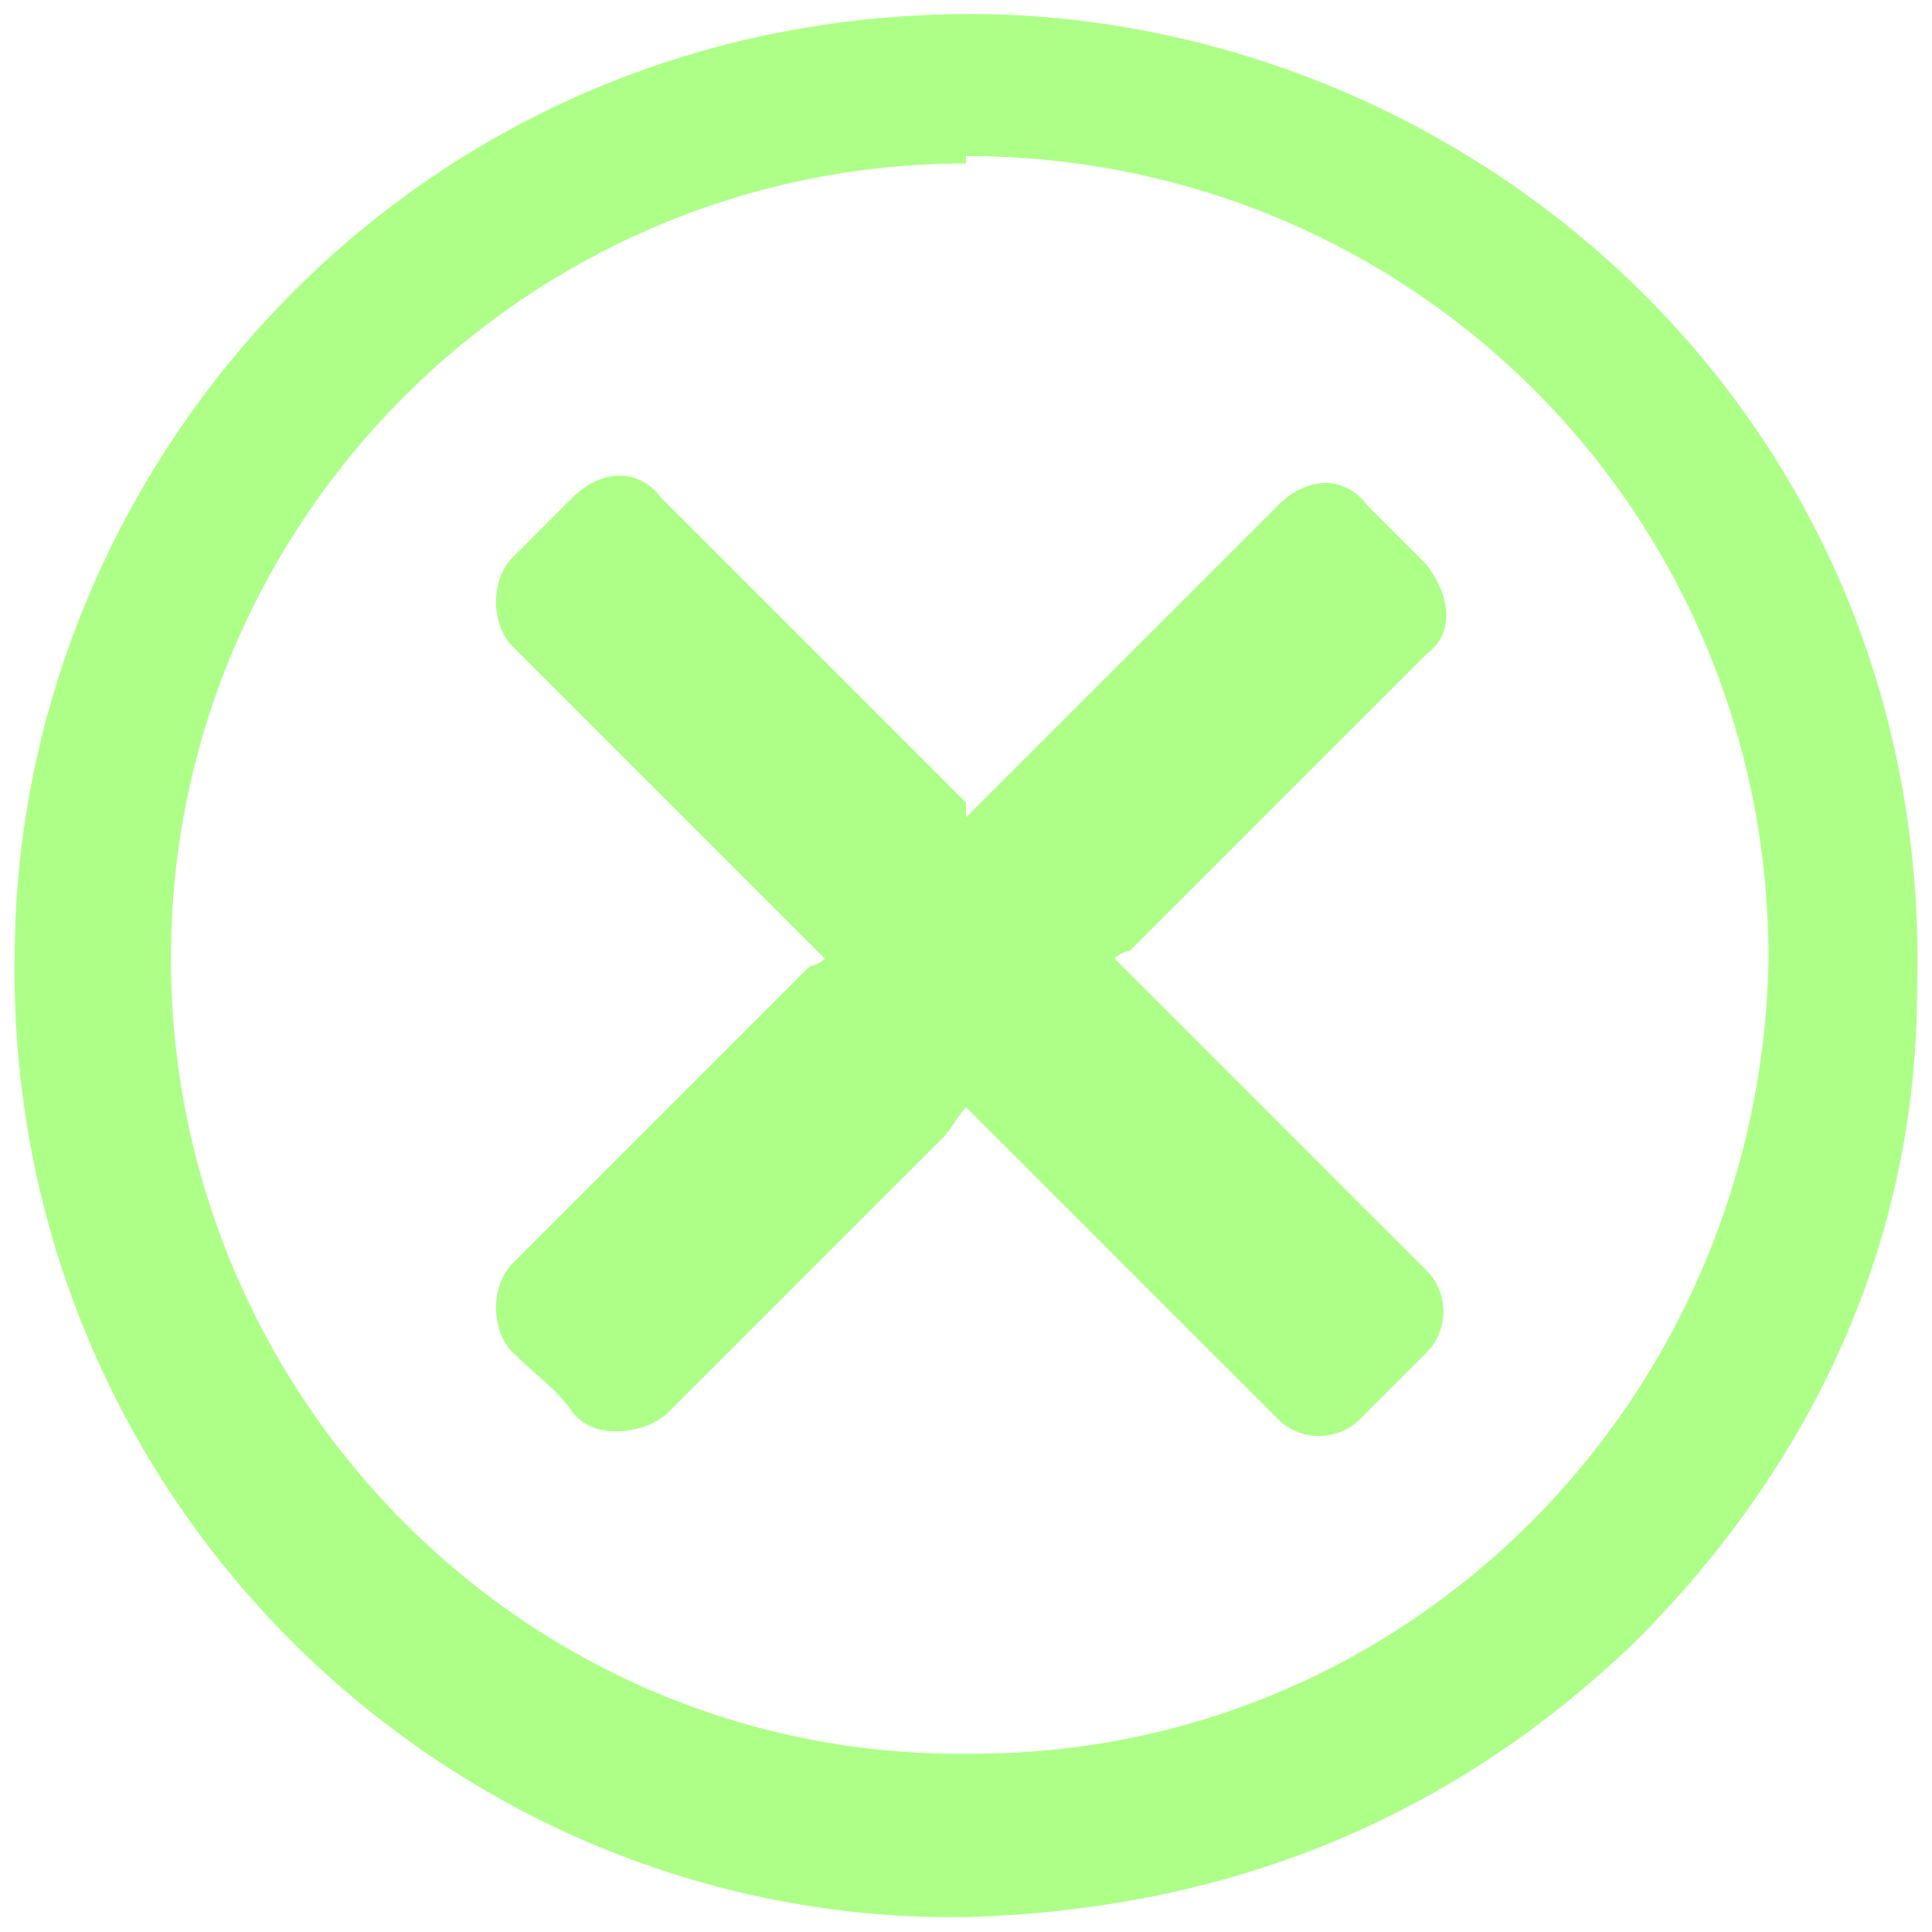
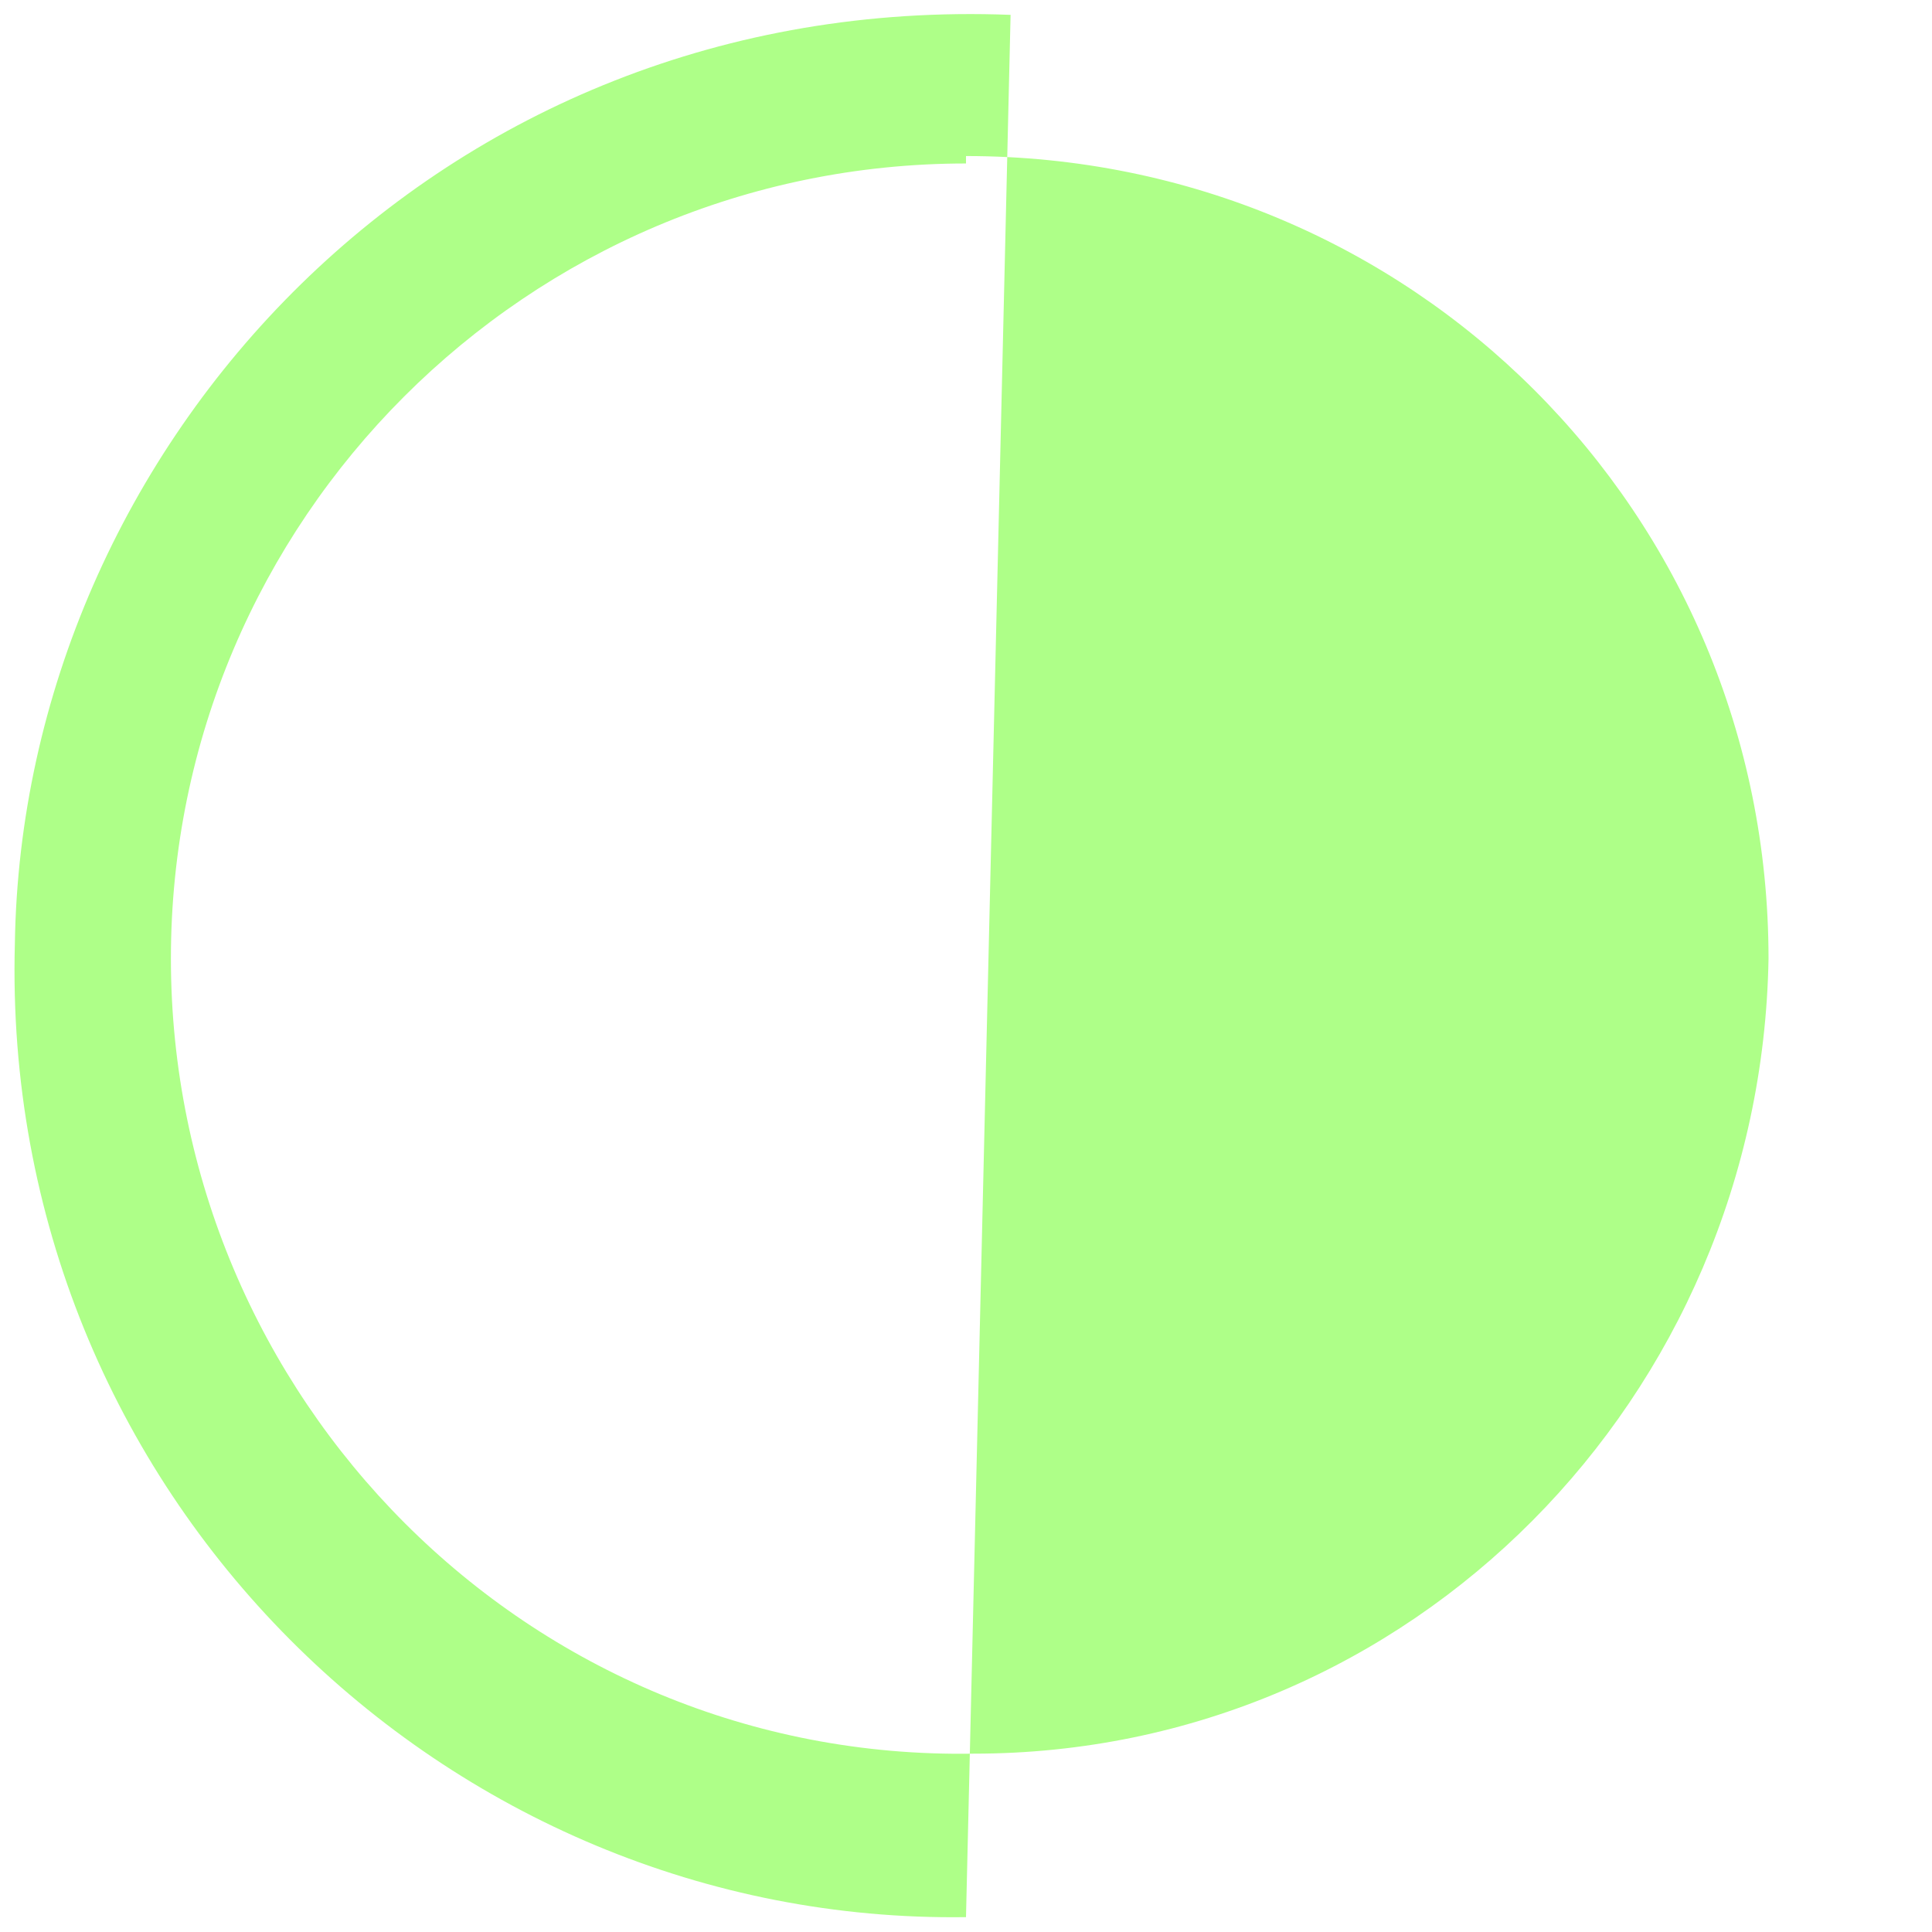
<svg xmlns="http://www.w3.org/2000/svg" viewBox="0 0 26 26" data-name="No Bulky Machines" id="No_Bulky_Machines">
  <defs>
    <style>
      .cls-1 {
        fill: #aeff88;
        stroke-width: 0px;
      }
    </style>
  </defs>
-   <path d="m13,25.8C6,25.9,0,20.1.2,12.7.3,6,5.9-.1,13.6.2c6.5.3,12.4,5.6,12.2,13.1,0,3.4-1.4,6.4-3.8,8.8-2.5,2.4-5.5,3.6-9,3.7Zm0-23.6c-5.9,0-10.7,4.8-10.7,10.7,0,5.9,4.8,10.8,10.8,10.7,5.9,0,10.6-4.8,10.7-10.7,0-6-4.8-10.8-10.8-10.8Z" class="cls-1" />
-   <path d="m13,11c0,0,.1-.1.2-.2,1.3-1.3,2.6-2.6,4-4,.4-.4.9-.4,1.2,0,.3.3.5.5.8.8.3.4.4.9,0,1.2-1.3,1.3-2.7,2.7-4,4,0,0-.1,0-.2.1.5.5,1,1,1.6,1.6.9.9,1.7,1.7,2.6,2.6.3.3.3.8,0,1.1-.3.3-.6.6-.9.9-.3.3-.8.3-1.1,0-1-1-1.9-1.9-2.9-2.9-.4-.4-.8-.8-1.3-1.3-.1.1-.2.3-.3.4-1.2,1.2-2.5,2.5-3.7,3.7-.3.3-1,.4-1.3,0-.2-.3-.5-.5-.8-.8-.3-.3-.3-.9,0-1.2,1.3-1.3,2.6-2.6,4-4,0,0,.1,0,.2-.1-.7-.7-1.4-1.4-2.1-2.1-.7-.7-1.4-1.4-2.1-2.1-.3-.3-.3-.9,0-1.2.3-.3.5-.5.8-.8.4-.4.9-.4,1.2,0,1.3,1.3,2.6,2.6,3.9,3.9,0,0,.1.1.2.2Z" class="cls-1" />
+   <path d="m13,25.8C6,25.9,0,20.1.2,12.7.3,6,5.9-.1,13.6.2Zm0-23.6c-5.9,0-10.7,4.8-10.7,10.7,0,5.9,4.8,10.8,10.8,10.7,5.9,0,10.6-4.8,10.7-10.7,0-6-4.8-10.8-10.8-10.8Z" class="cls-1" />
</svg>